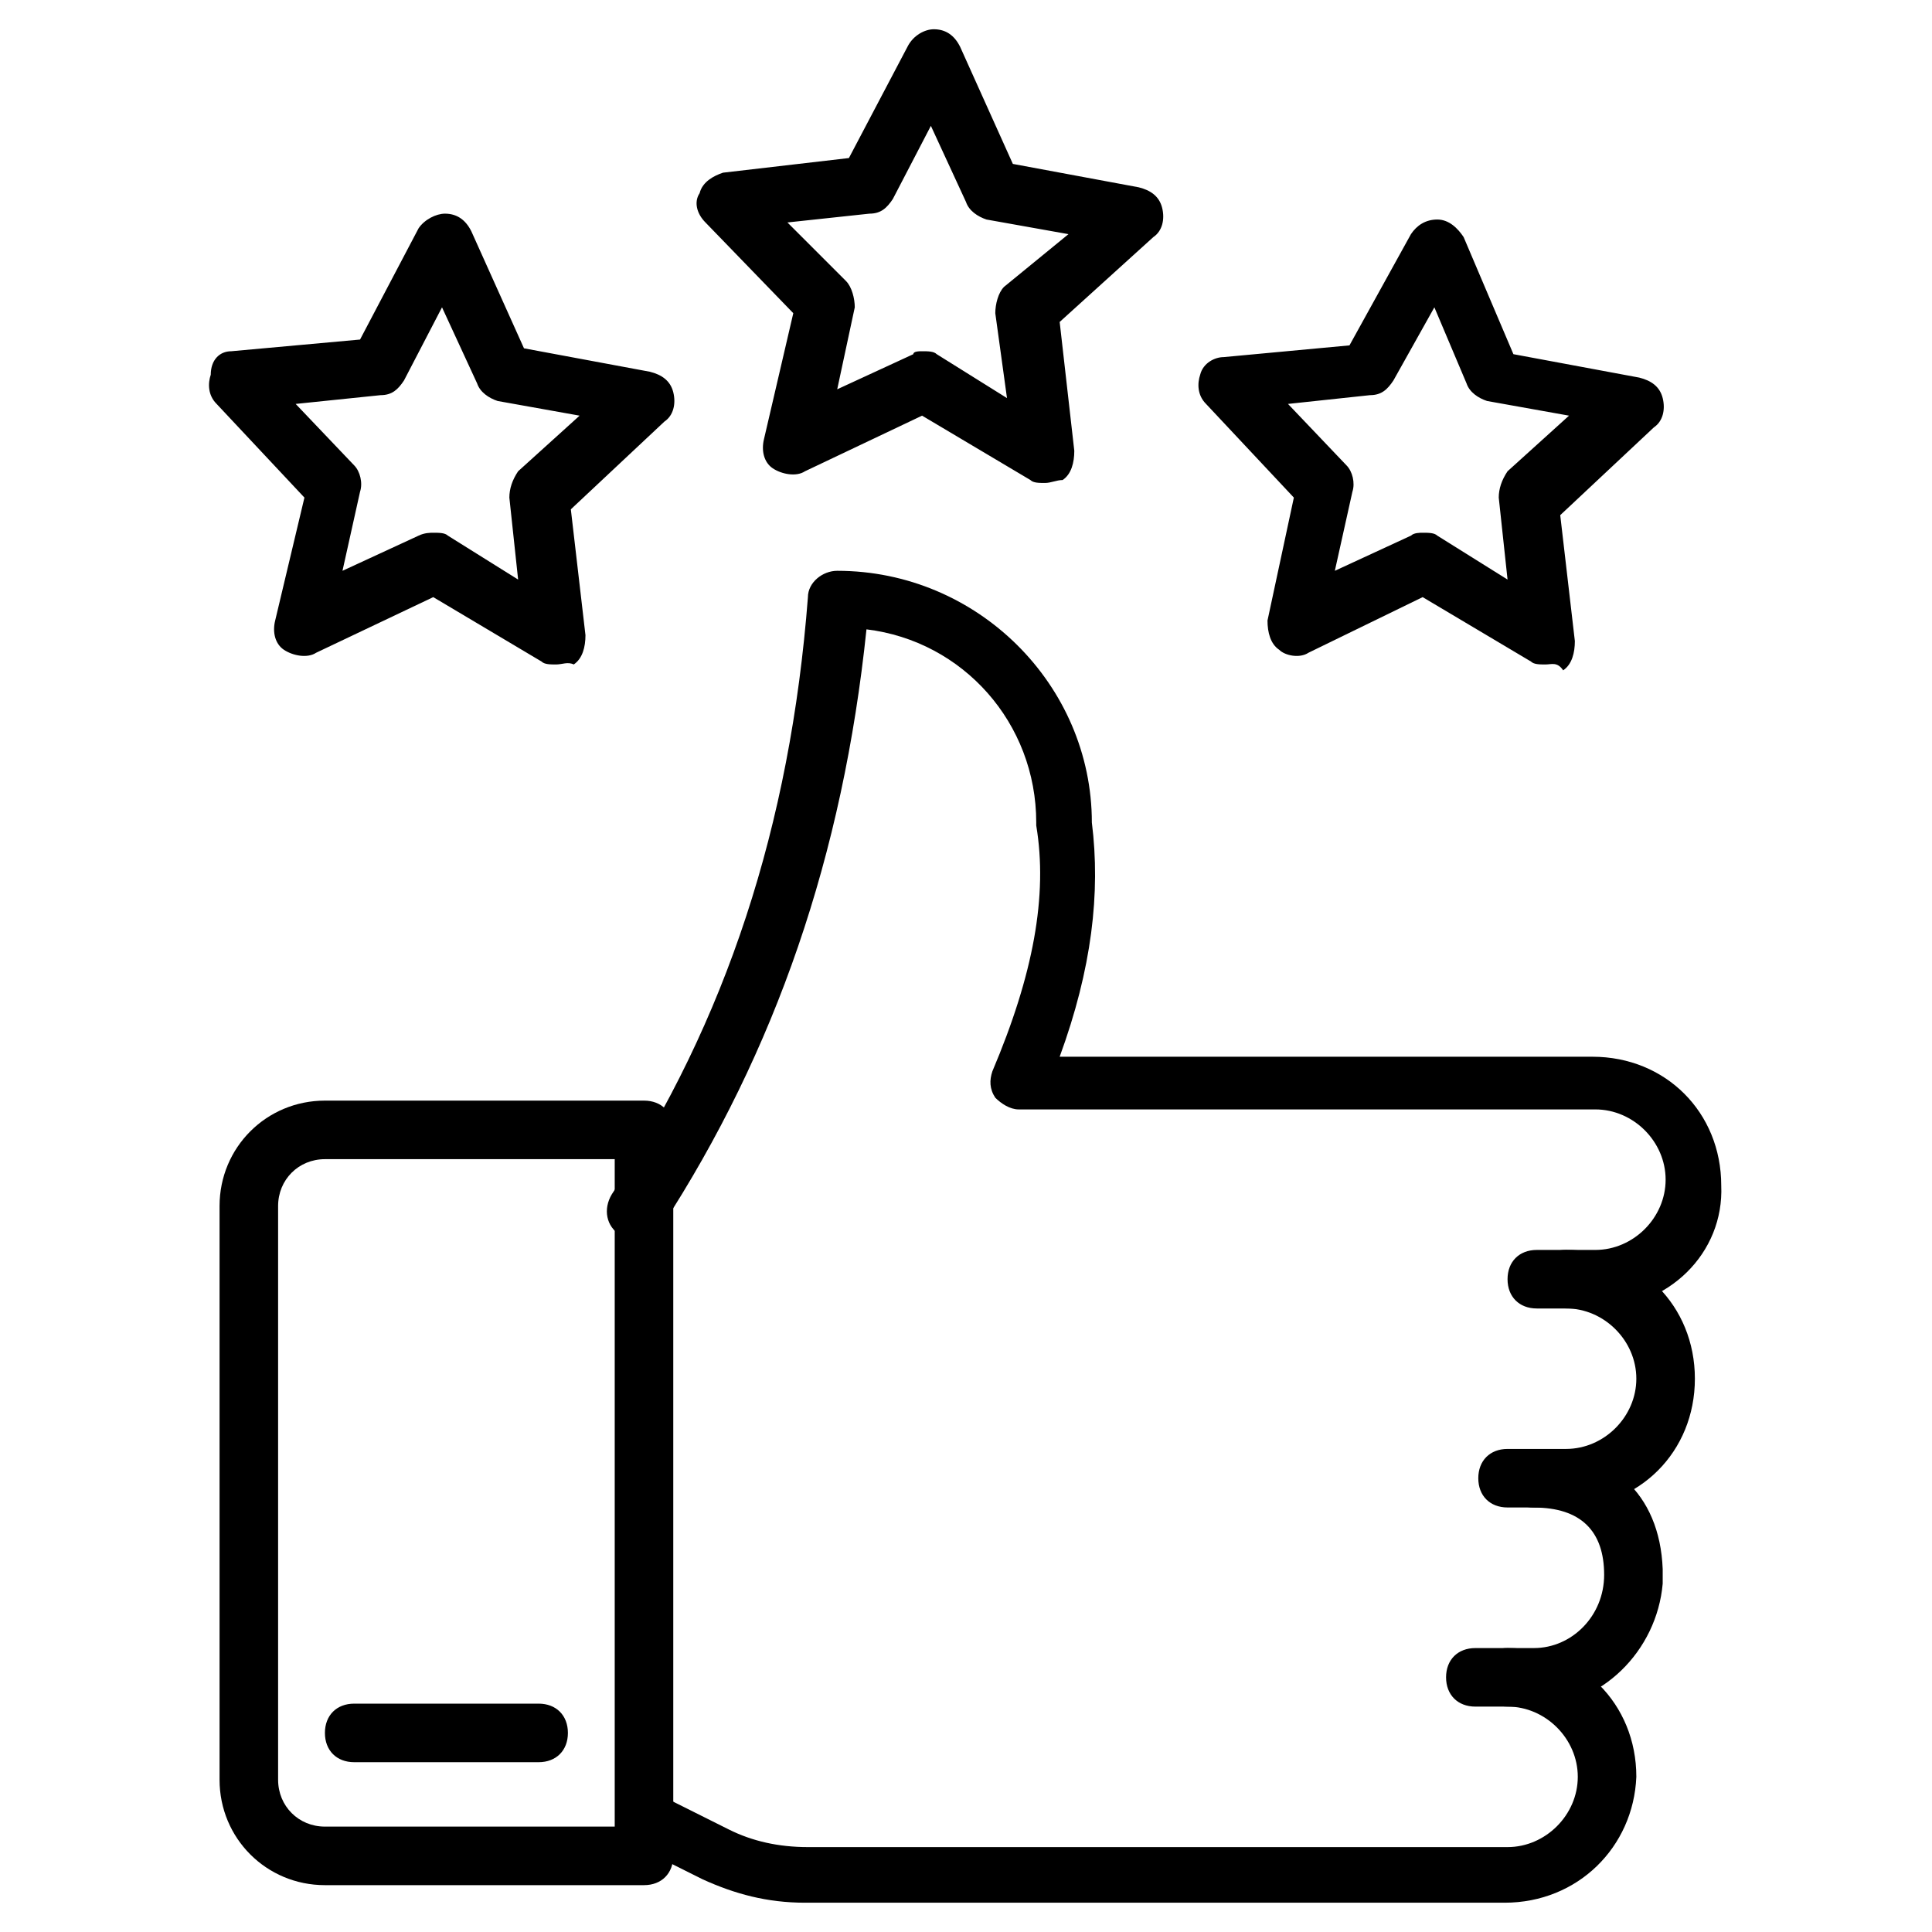
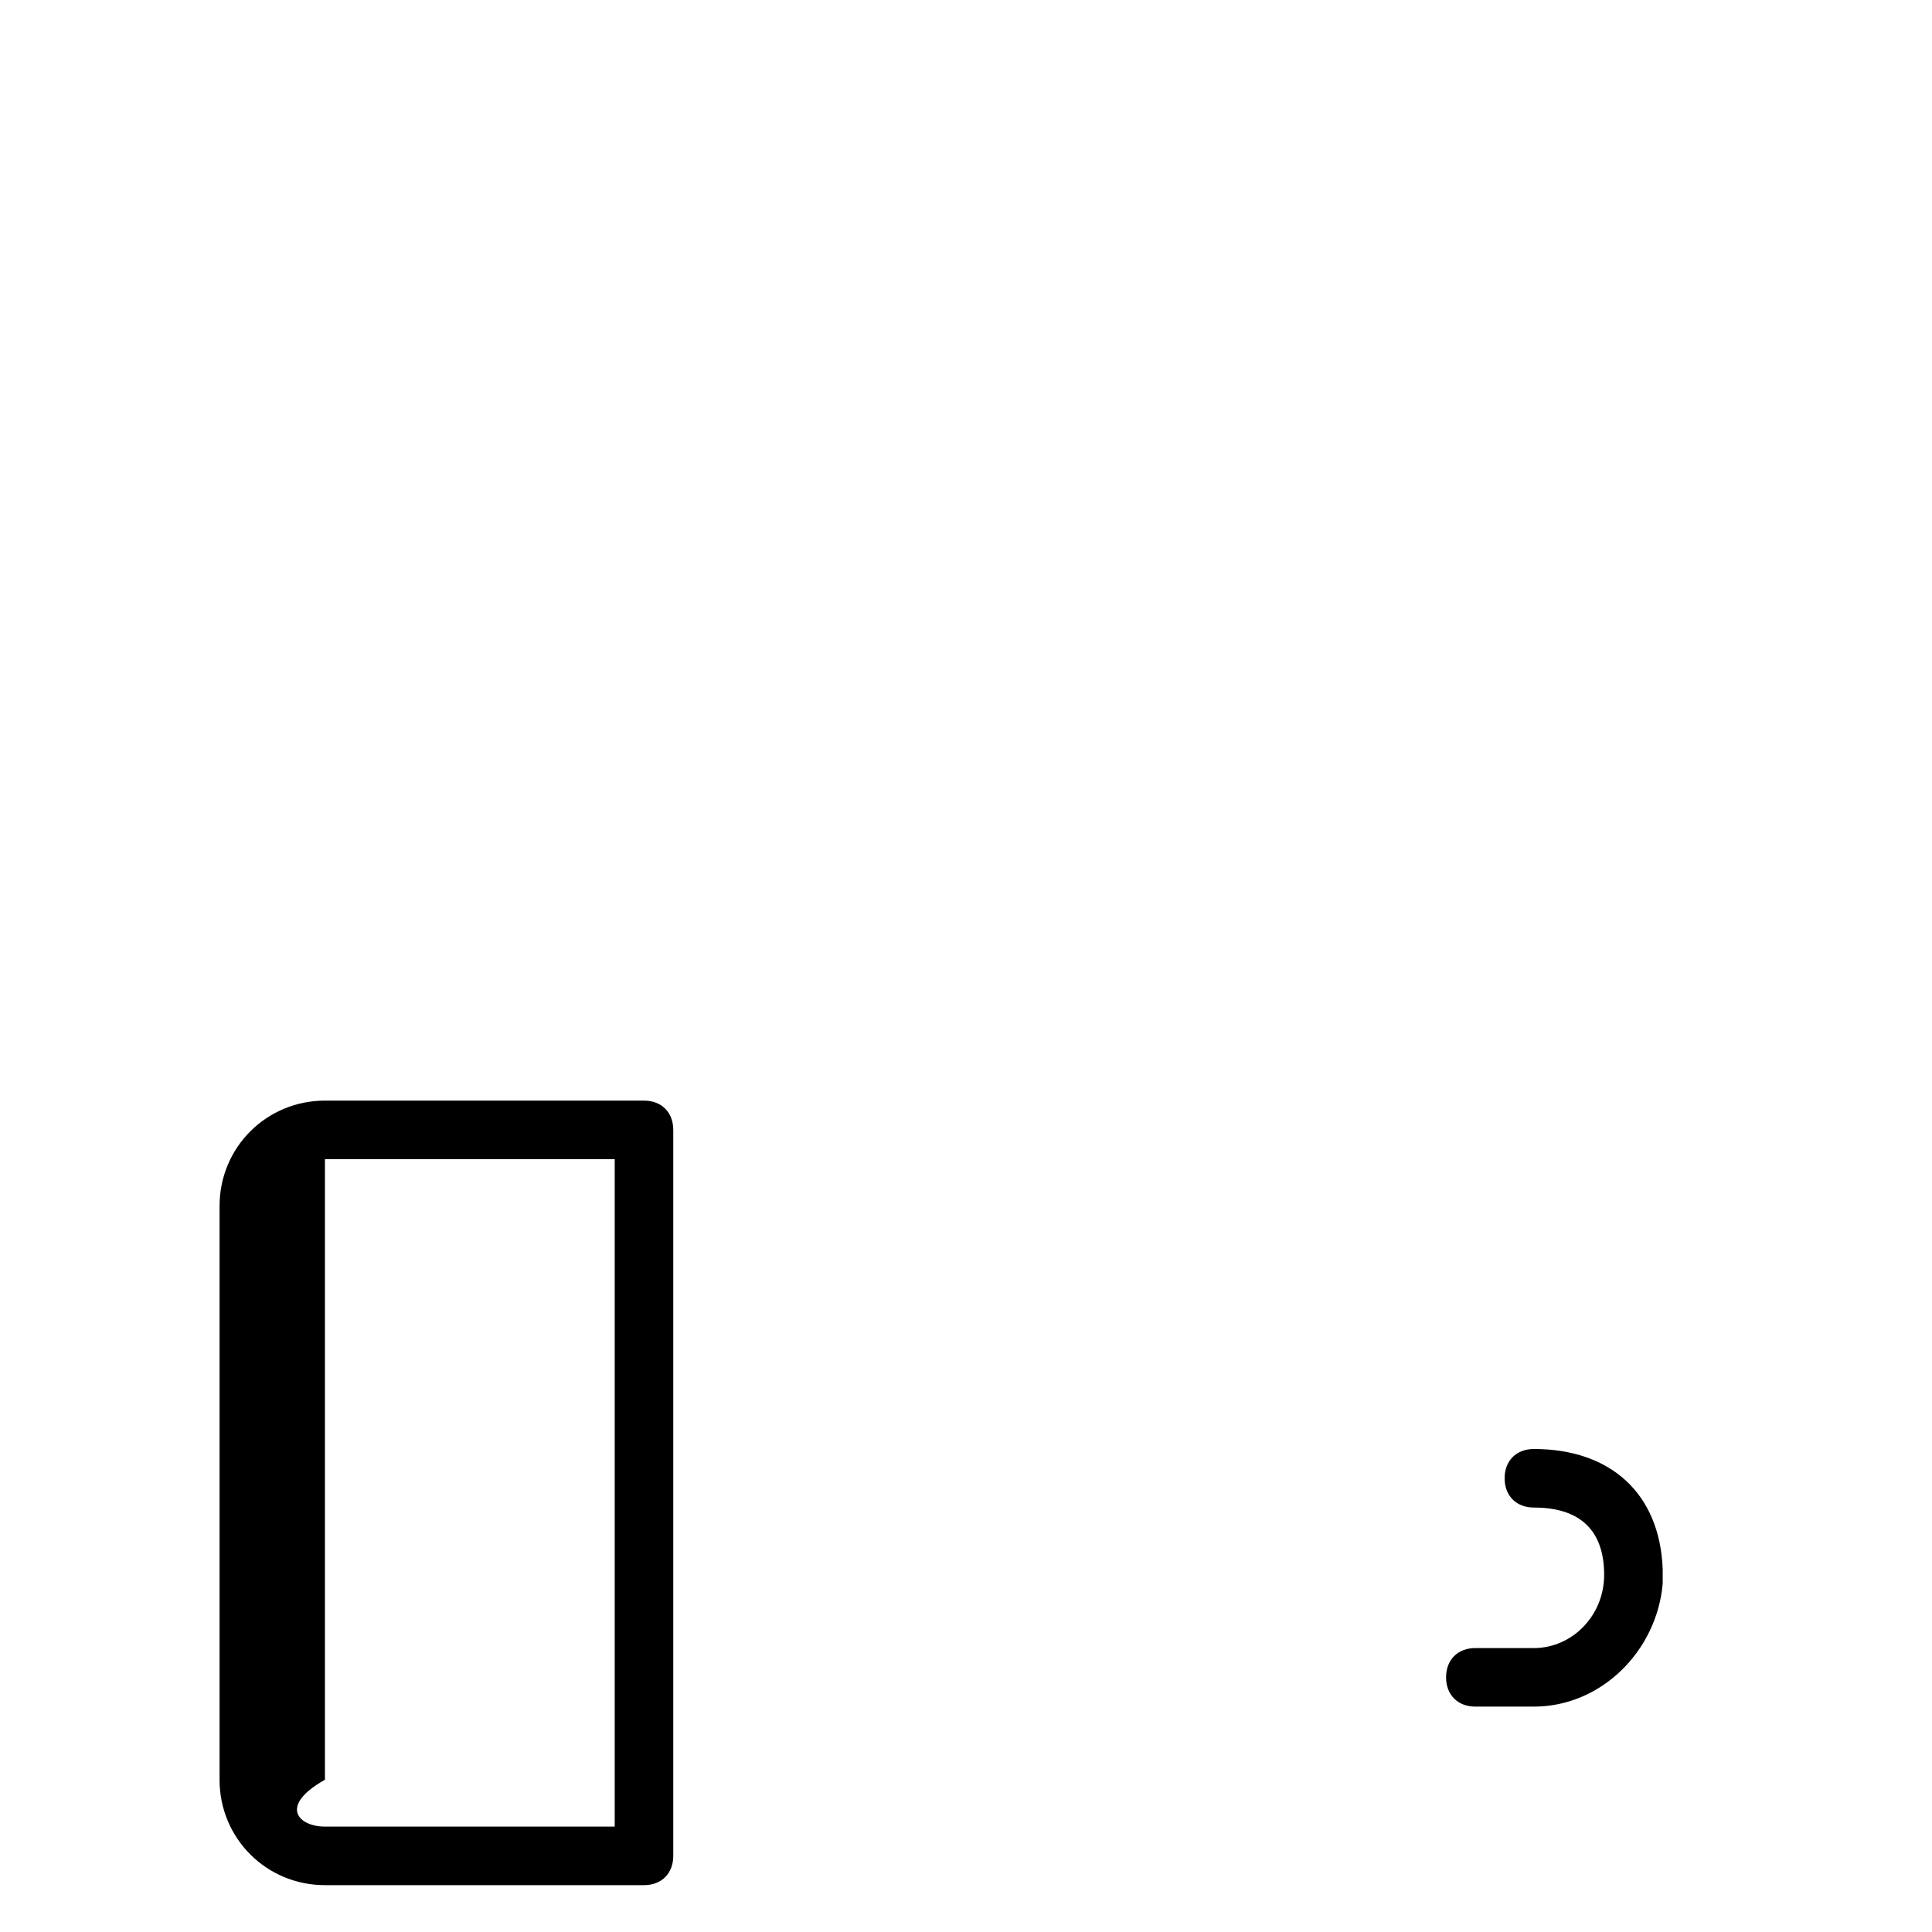
<svg xmlns="http://www.w3.org/2000/svg" width="56" height="56" viewBox="0 0 56 56" fill="none">
-   <path d="M18.667 54.642H9.418C7.721 54.642 6.364 53.284 6.364 51.587V34.957C6.364 33.26 7.721 31.902 9.418 31.902H18.667C19.176 31.902 19.515 32.242 19.515 32.751V53.793C19.515 54.302 19.176 54.642 18.667 54.642ZM9.418 33.599C8.655 33.599 8.061 34.193 8.061 34.957V51.587C8.061 52.351 8.655 52.945 9.418 52.945H17.818V33.599H9.418Z" fill="#000" />
-   <path d="M46.242 37.927H44.545C44.036 37.927 43.697 37.587 43.697 37.078C43.697 36.569 44.036 36.23 44.545 36.23H46.242C47.346 36.23 48.279 35.296 48.279 34.193C48.279 33.09 47.346 32.157 46.242 32.157H29.527C29.273 32.157 29.018 31.987 28.849 31.818C28.679 31.563 28.679 31.309 28.764 31.054C29.951 28.254 30.376 25.963 30.036 23.927V23.842C30.036 20.957 27.915 18.581 25.115 18.242C24.436 24.775 22.485 30.46 19.176 35.551C18.921 35.975 18.412 36.06 17.988 35.806C17.564 35.551 17.479 35.042 17.733 34.618C21.042 29.612 22.909 23.927 23.418 17.309C23.418 16.884 23.842 16.545 24.267 16.545C28.339 16.545 31.648 19.854 31.648 23.842C31.903 25.878 31.648 28.084 30.715 30.63H46.158C48.279 30.63 49.891 32.242 49.891 34.363C49.976 36.315 48.364 37.927 46.242 37.927Z" fill="#000" />
-   <path d="M45.394 43.695H43.697C43.188 43.695 42.849 43.356 42.849 42.847C42.849 42.338 43.188 41.998 43.697 41.998H45.394C46.497 41.998 47.43 41.065 47.43 39.962C47.43 38.859 46.497 37.925 45.394 37.925C44.885 37.925 44.545 37.586 44.545 37.077C44.545 36.568 44.885 36.228 45.394 36.228C47.515 36.228 49.127 37.841 49.127 39.962C49.127 42.083 47.515 43.695 45.394 43.695Z" fill="#000" />
+   <path d="M18.667 54.642H9.418C7.721 54.642 6.364 53.284 6.364 51.587V34.957C6.364 33.26 7.721 31.902 9.418 31.902H18.667C19.176 31.902 19.515 32.242 19.515 32.751V53.793C19.515 54.302 19.176 54.642 18.667 54.642ZM9.418 33.599V51.587C8.061 52.351 8.655 52.945 9.418 52.945H17.818V33.599H9.418Z" fill="#000" />
  <path d="M44.461 49.467H42.764C42.255 49.467 41.915 49.127 41.915 48.618C41.915 48.109 42.255 47.77 42.764 47.77H44.461C45.564 47.77 46.497 46.836 46.497 45.648C46.497 44.376 45.818 43.697 44.461 43.697C43.952 43.697 43.612 43.358 43.612 42.849C43.612 42.339 43.952 42 44.461 42C46.667 42 48.109 43.273 48.194 45.479V45.903C48.024 47.855 46.412 49.467 44.461 49.467Z" fill="#000" />
-   <path d="M43.612 55.151H23.333C22.23 55.151 21.297 54.896 20.364 54.472L18.327 53.454C17.903 53.284 17.733 52.775 17.988 52.351C18.158 51.926 18.667 51.757 19.091 52.011L21.127 53.029C21.806 53.369 22.57 53.539 23.418 53.539H43.697C44.8 53.539 45.733 52.605 45.733 51.502C45.733 50.399 44.8 49.466 43.697 49.466C43.188 49.466 42.849 49.126 42.849 48.617C42.849 48.108 43.188 47.769 43.697 47.769C45.818 47.769 47.43 49.381 47.43 51.502C47.346 53.539 45.733 55.151 43.612 55.151ZM15.612 51.078H10.267C9.758 51.078 9.418 50.739 9.418 50.23C9.418 49.72 9.758 49.381 10.267 49.381H15.612C16.121 49.381 16.461 49.72 16.461 50.23C16.461 50.739 16.121 51.078 15.612 51.078ZM30.291 13.999C30.121 13.999 29.951 13.999 29.867 13.914L26.727 12.048L23.333 13.66C23.079 13.829 22.654 13.745 22.4 13.575C22.145 13.405 22.061 13.066 22.145 12.726L22.994 9.078L20.448 6.448C20.194 6.193 20.109 5.854 20.279 5.599C20.364 5.26 20.703 5.09 20.958 5.005L24.606 4.581L26.303 1.357C26.473 1.017 26.812 0.848 27.067 0.848C27.406 0.848 27.661 1.017 27.83 1.357L29.358 4.751L33.006 5.429C33.346 5.514 33.6 5.684 33.685 6.023C33.77 6.363 33.685 6.702 33.43 6.872L30.715 9.332L31.139 13.066C31.139 13.405 31.055 13.745 30.8 13.914C30.63 13.914 30.461 13.999 30.291 13.999ZM26.727 10.181C26.897 10.181 27.067 10.181 27.151 10.266L29.188 11.539L28.849 9.078C28.849 8.823 28.933 8.484 29.103 8.314L30.97 6.787L28.594 6.363C28.339 6.278 28.085 6.108 28 5.854L26.982 3.648L25.879 5.769C25.709 6.023 25.539 6.193 25.2 6.193L22.824 6.448L24.521 8.145C24.691 8.314 24.776 8.654 24.776 8.908L24.267 11.284L26.473 10.266C26.473 10.181 26.642 10.181 26.727 10.181ZM16.121 19.26C15.951 19.26 15.782 19.26 15.697 19.175L12.558 17.308L9.164 18.92C8.909 19.09 8.485 19.005 8.23 18.835C7.976 18.666 7.891 18.326 7.976 17.987L8.824 14.423L6.279 11.708C6.024 11.454 6.024 11.114 6.109 10.86C6.109 10.435 6.364 10.181 6.703 10.181L10.436 9.842L12.133 6.617C12.303 6.363 12.642 6.193 12.897 6.193C13.236 6.193 13.491 6.363 13.661 6.702L15.188 10.096L18.836 10.775C19.176 10.86 19.43 11.03 19.515 11.369C19.6 11.708 19.515 12.048 19.261 12.217L16.546 14.763L16.97 18.411C16.97 18.751 16.885 19.09 16.63 19.26C16.461 19.175 16.291 19.26 16.121 19.26ZM12.558 15.442C12.727 15.442 12.897 15.442 12.982 15.526L15.018 16.799L14.764 14.423C14.764 14.169 14.848 13.914 15.018 13.66L16.8 12.048L14.424 11.623C14.17 11.539 13.915 11.369 13.83 11.114L12.812 8.908L11.709 11.03C11.539 11.284 11.37 11.454 11.03 11.454L8.57 11.708L10.267 13.49C10.436 13.66 10.521 13.999 10.436 14.254L9.927 16.545L12.133 15.526C12.303 15.442 12.473 15.442 12.558 15.442ZM44.8 19.26C44.63 19.26 44.461 19.26 44.376 19.175L41.236 17.308L37.927 18.92C37.673 19.09 37.248 19.005 37.079 18.835C36.824 18.666 36.739 18.326 36.739 17.987L37.503 14.423L34.958 11.708C34.703 11.454 34.703 11.114 34.788 10.86C34.873 10.52 35.212 10.351 35.467 10.351L39.115 10.011L40.897 6.787C41.067 6.532 41.321 6.363 41.661 6.363C42 6.363 42.255 6.617 42.424 6.872L43.867 10.266L47.515 10.945C47.855 11.03 48.109 11.199 48.194 11.539C48.279 11.878 48.194 12.217 47.939 12.387L45.224 14.932L45.648 18.581C45.648 18.92 45.564 19.26 45.309 19.43C45.139 19.175 44.97 19.26 44.8 19.26ZM41.236 15.442C41.406 15.442 41.576 15.442 41.661 15.526L43.697 16.799L43.442 14.423C43.442 14.169 43.527 13.914 43.697 13.66L45.479 12.048L43.103 11.623C42.849 11.539 42.594 11.369 42.509 11.114L41.576 8.908L40.388 11.03C40.218 11.284 40.048 11.454 39.709 11.454L37.333 11.708L39.03 13.49C39.2 13.66 39.285 13.999 39.2 14.254L38.691 16.545L40.897 15.526C40.982 15.442 41.151 15.442 41.236 15.442Z" fill="#000" />
</svg>